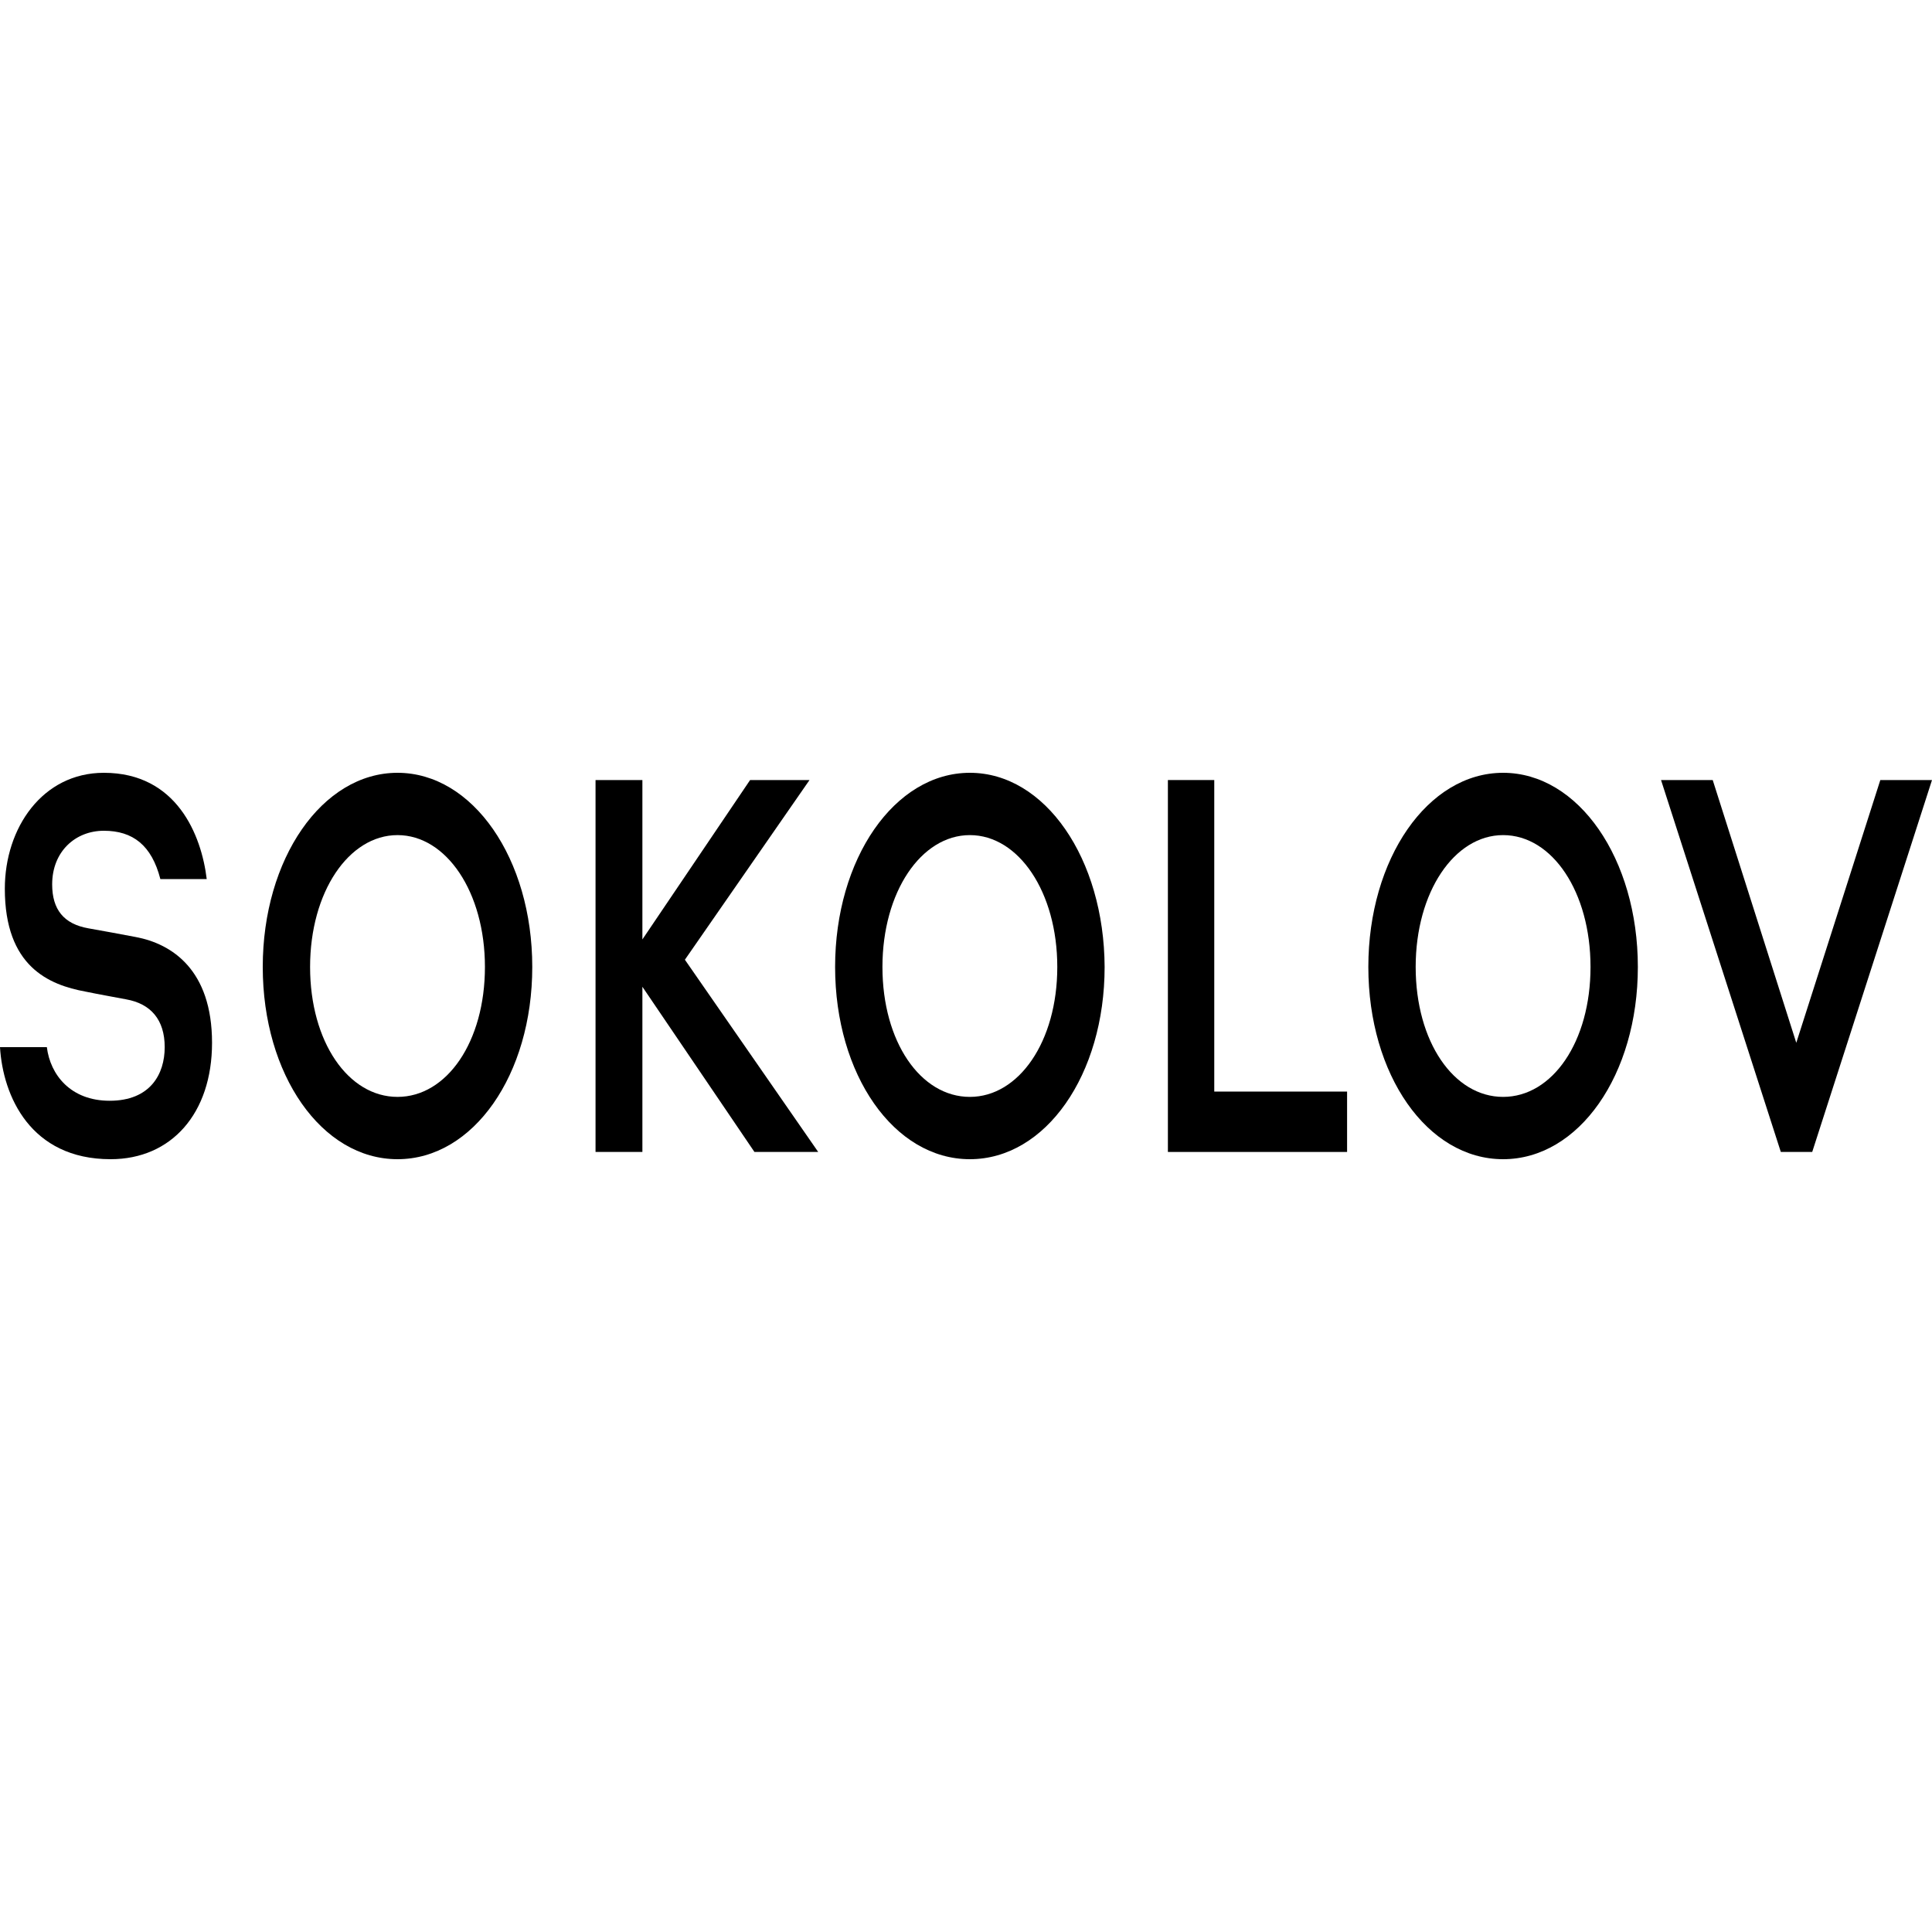
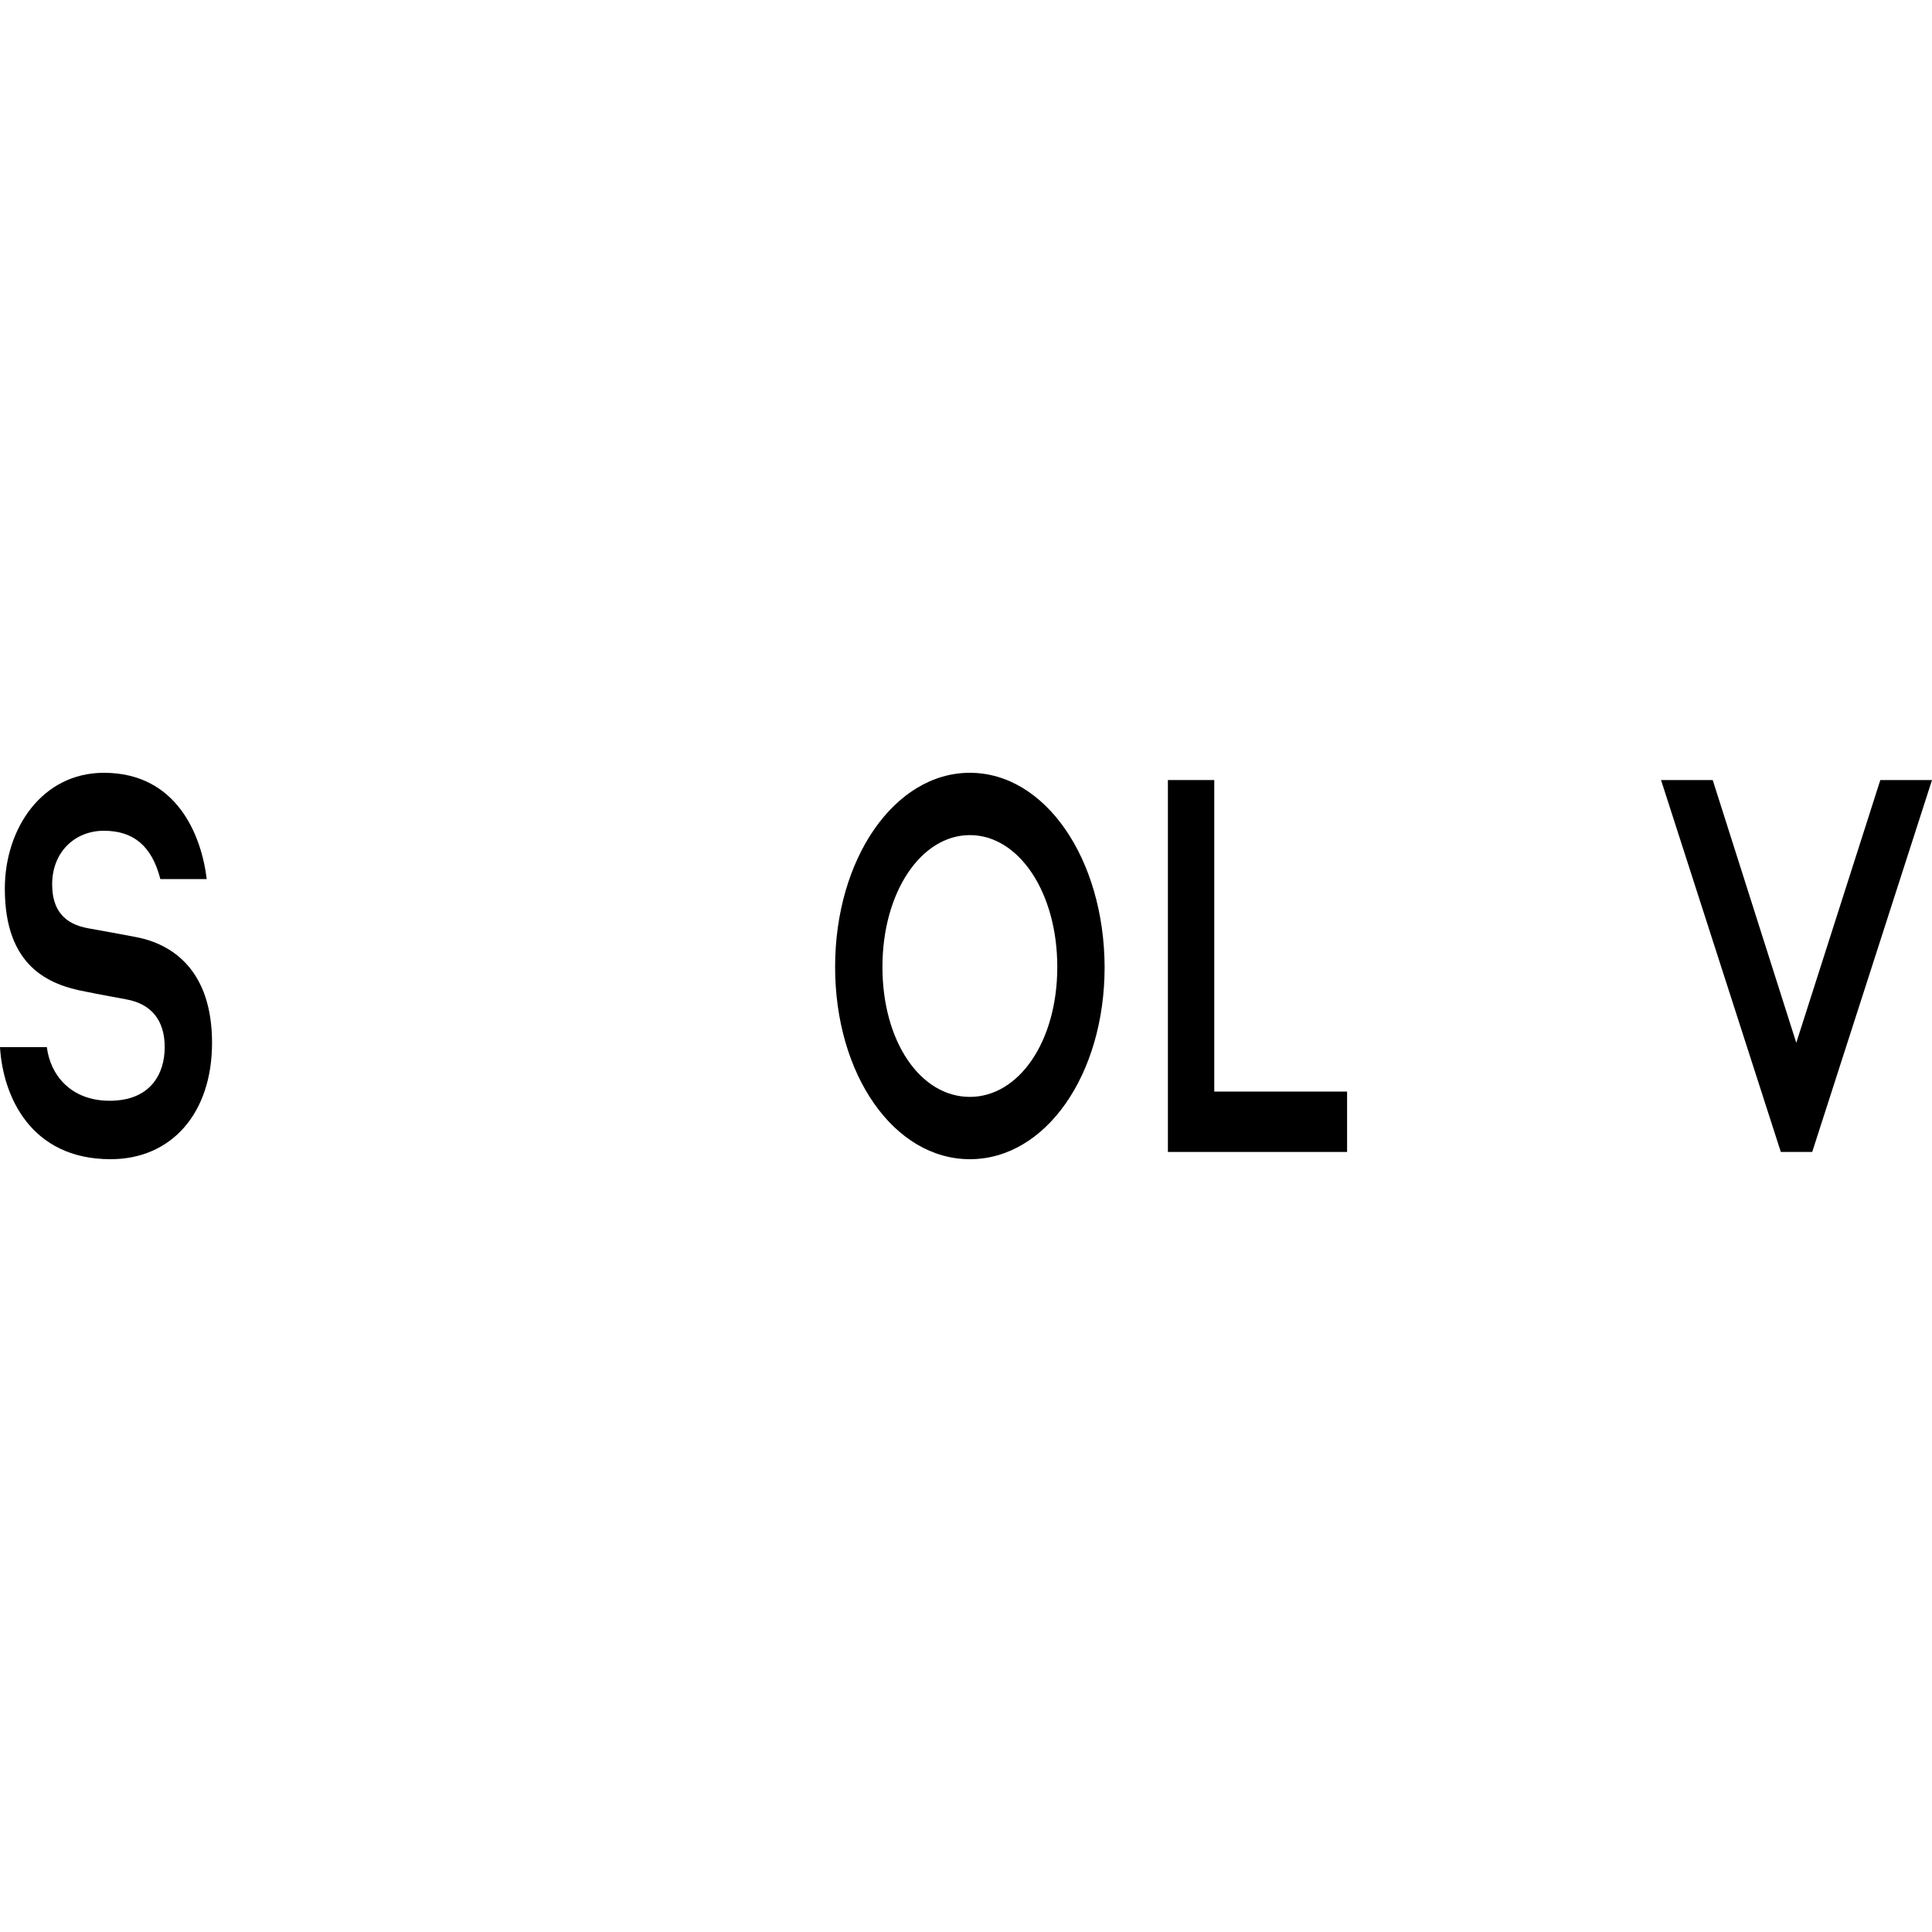
<svg xmlns="http://www.w3.org/2000/svg" version="1.1" id="Layer_1" x="0px" y="0px" viewBox="0 0 400 400" style="enable-background:new 0 0 400 400;" xml:space="preserve">
  <g>
-     <path d="M82.3,160c-15.6,0-27.9,17.8-27.9,40.2c0,22.3,12.2,39.8,27.9,39.8s27.9-17.5,27.9-39.8C110.2,177.8,97.9,160,82.3,160z    M82.3,227.1c-10.2,0-18.1-11.4-18.1-26.9s8-27.3,18.1-27.3s18.1,11.8,18.1,27.3S92.5,227.1,82.3,227.1z" />
    <path d="M200.8,160c-15.6,0-27.9,17.8-27.9,40.2c0,22.3,12.2,39.8,27.9,39.8s27.9-17.5,27.9-39.8C228.6,177.8,216.4,160,200.8,160z    M200.8,227.1c-10.2,0-18.1-11.4-18.1-26.9s8-27.3,18.1-27.3s18.1,11.8,18.1,27.3S210.9,227.1,200.8,227.1z" />
    <polygon points="251.4,161.5 241.8,161.5 241.8,238.5 278.9,238.5 278.9,226 251.4,226  " />
-     <path d="M311.2,160c-15.6,0-27.9,17.8-27.9,40.2c0,22.3,12.2,39.8,27.9,39.8s27.9-17.5,27.9-39.8C339.1,177.8,326.8,160,311.2,160z    M311.2,227.1c-10.2,0-18.1-11.4-18.1-26.9s8-27.3,18.1-27.3c10.2,0,18.1,11.8,18.1,27.3S321.4,227.1,311.2,227.1z" />
    <polygon points="389.3,161.5 371.9,215.9 354.6,161.5 343.9,161.5 368.7,238.5 375.2,238.5 400,161.5  " />
-     <polygon points="167.6,161.5 155.3,161.5 133,194.5 133,161.5 123.3,161.5 123.3,238.5 133,238.5 133,204.3 156.2,238.5    169.4,238.5 141.8,198.7  " />
    <path d="M0,216.8C0.6,226.9,6.3,240,22.9,240c12.6,0,21-9.5,21-24.1c0-15.1-8.3-20.5-15.8-21.9c-3.2-0.6-6.9-1.3-9.8-1.8   c-5.1-0.9-7.5-3.9-7.5-9.1c0-6.8,4.8-11.1,10.7-11.1c6,0,9.9,3,11.7,10h9.6c-1.1-9.1-6.2-22-21.3-22c-12.7,0-20.5,11.4-20.5,24   c0,16.1,9.1,19.9,16.7,21.3c2.9,0.6,5.8,1.1,8.4,1.6c5.1,0.9,8,4.2,8,9.9c0,5.6-3,11.1-11.4,11.1c-8.1,0-12.3-5.4-13-11.1L0,216.8   L0,216.8z" />
  </g>
</svg>